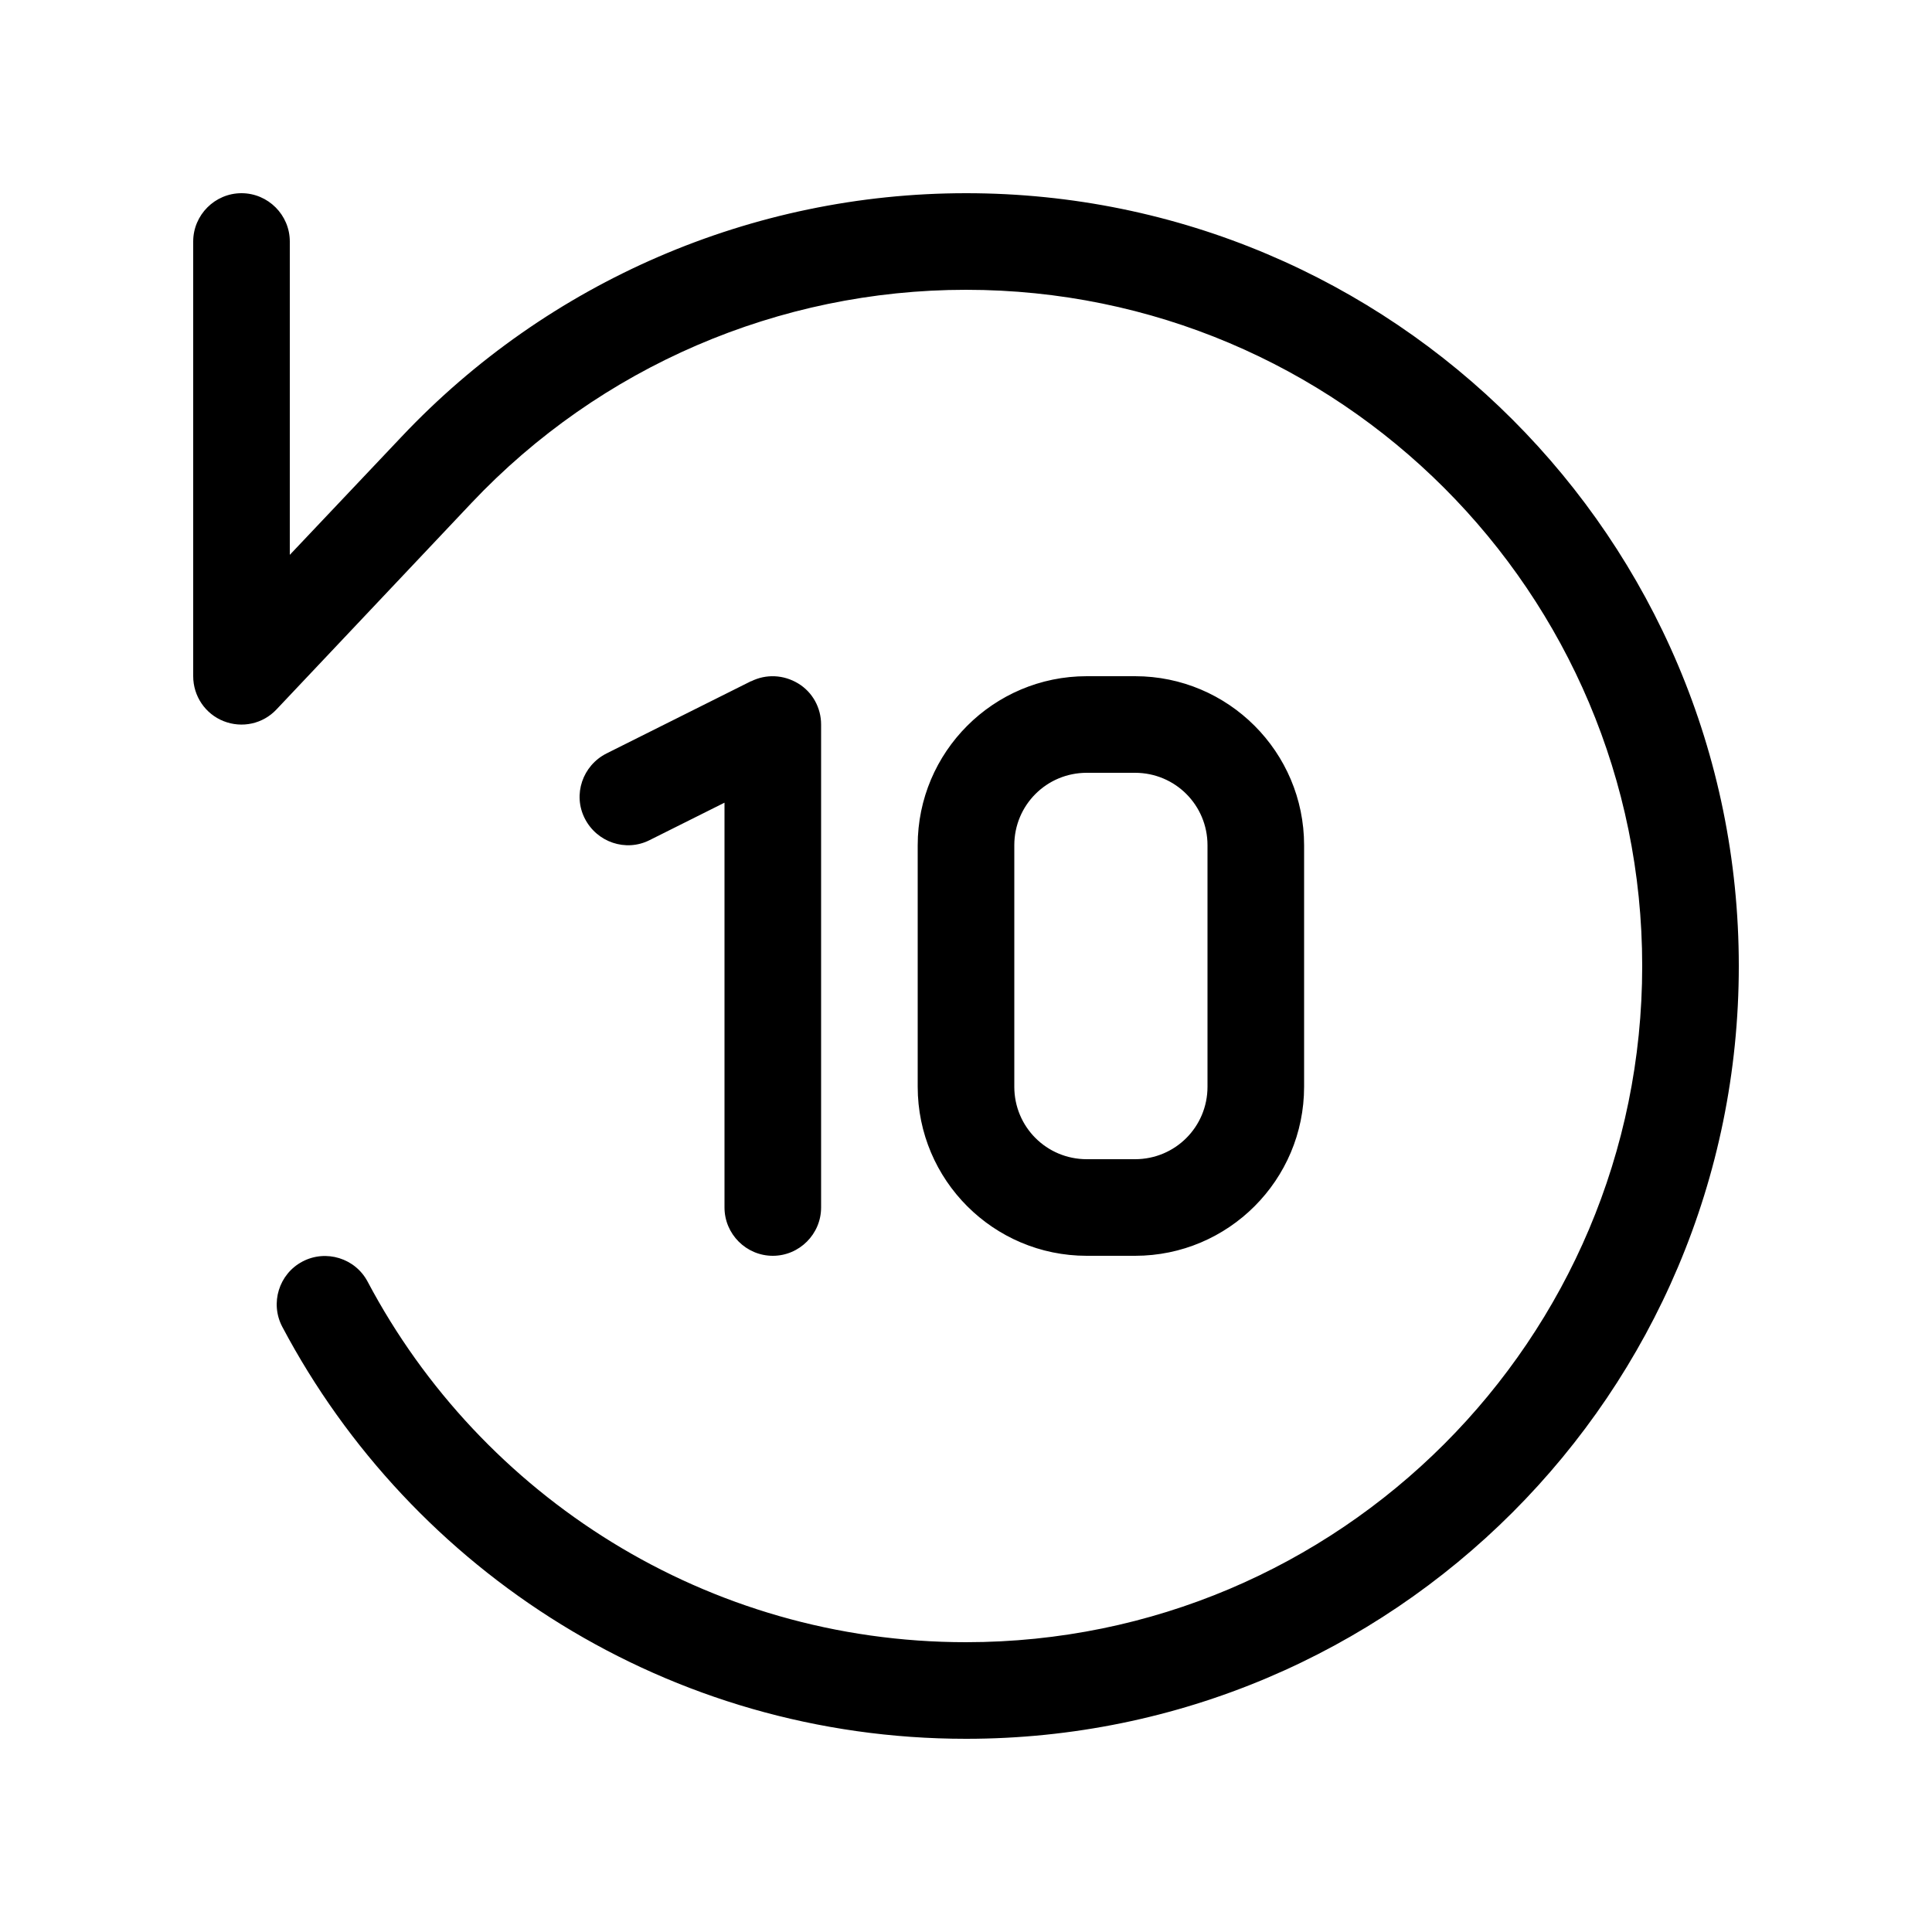
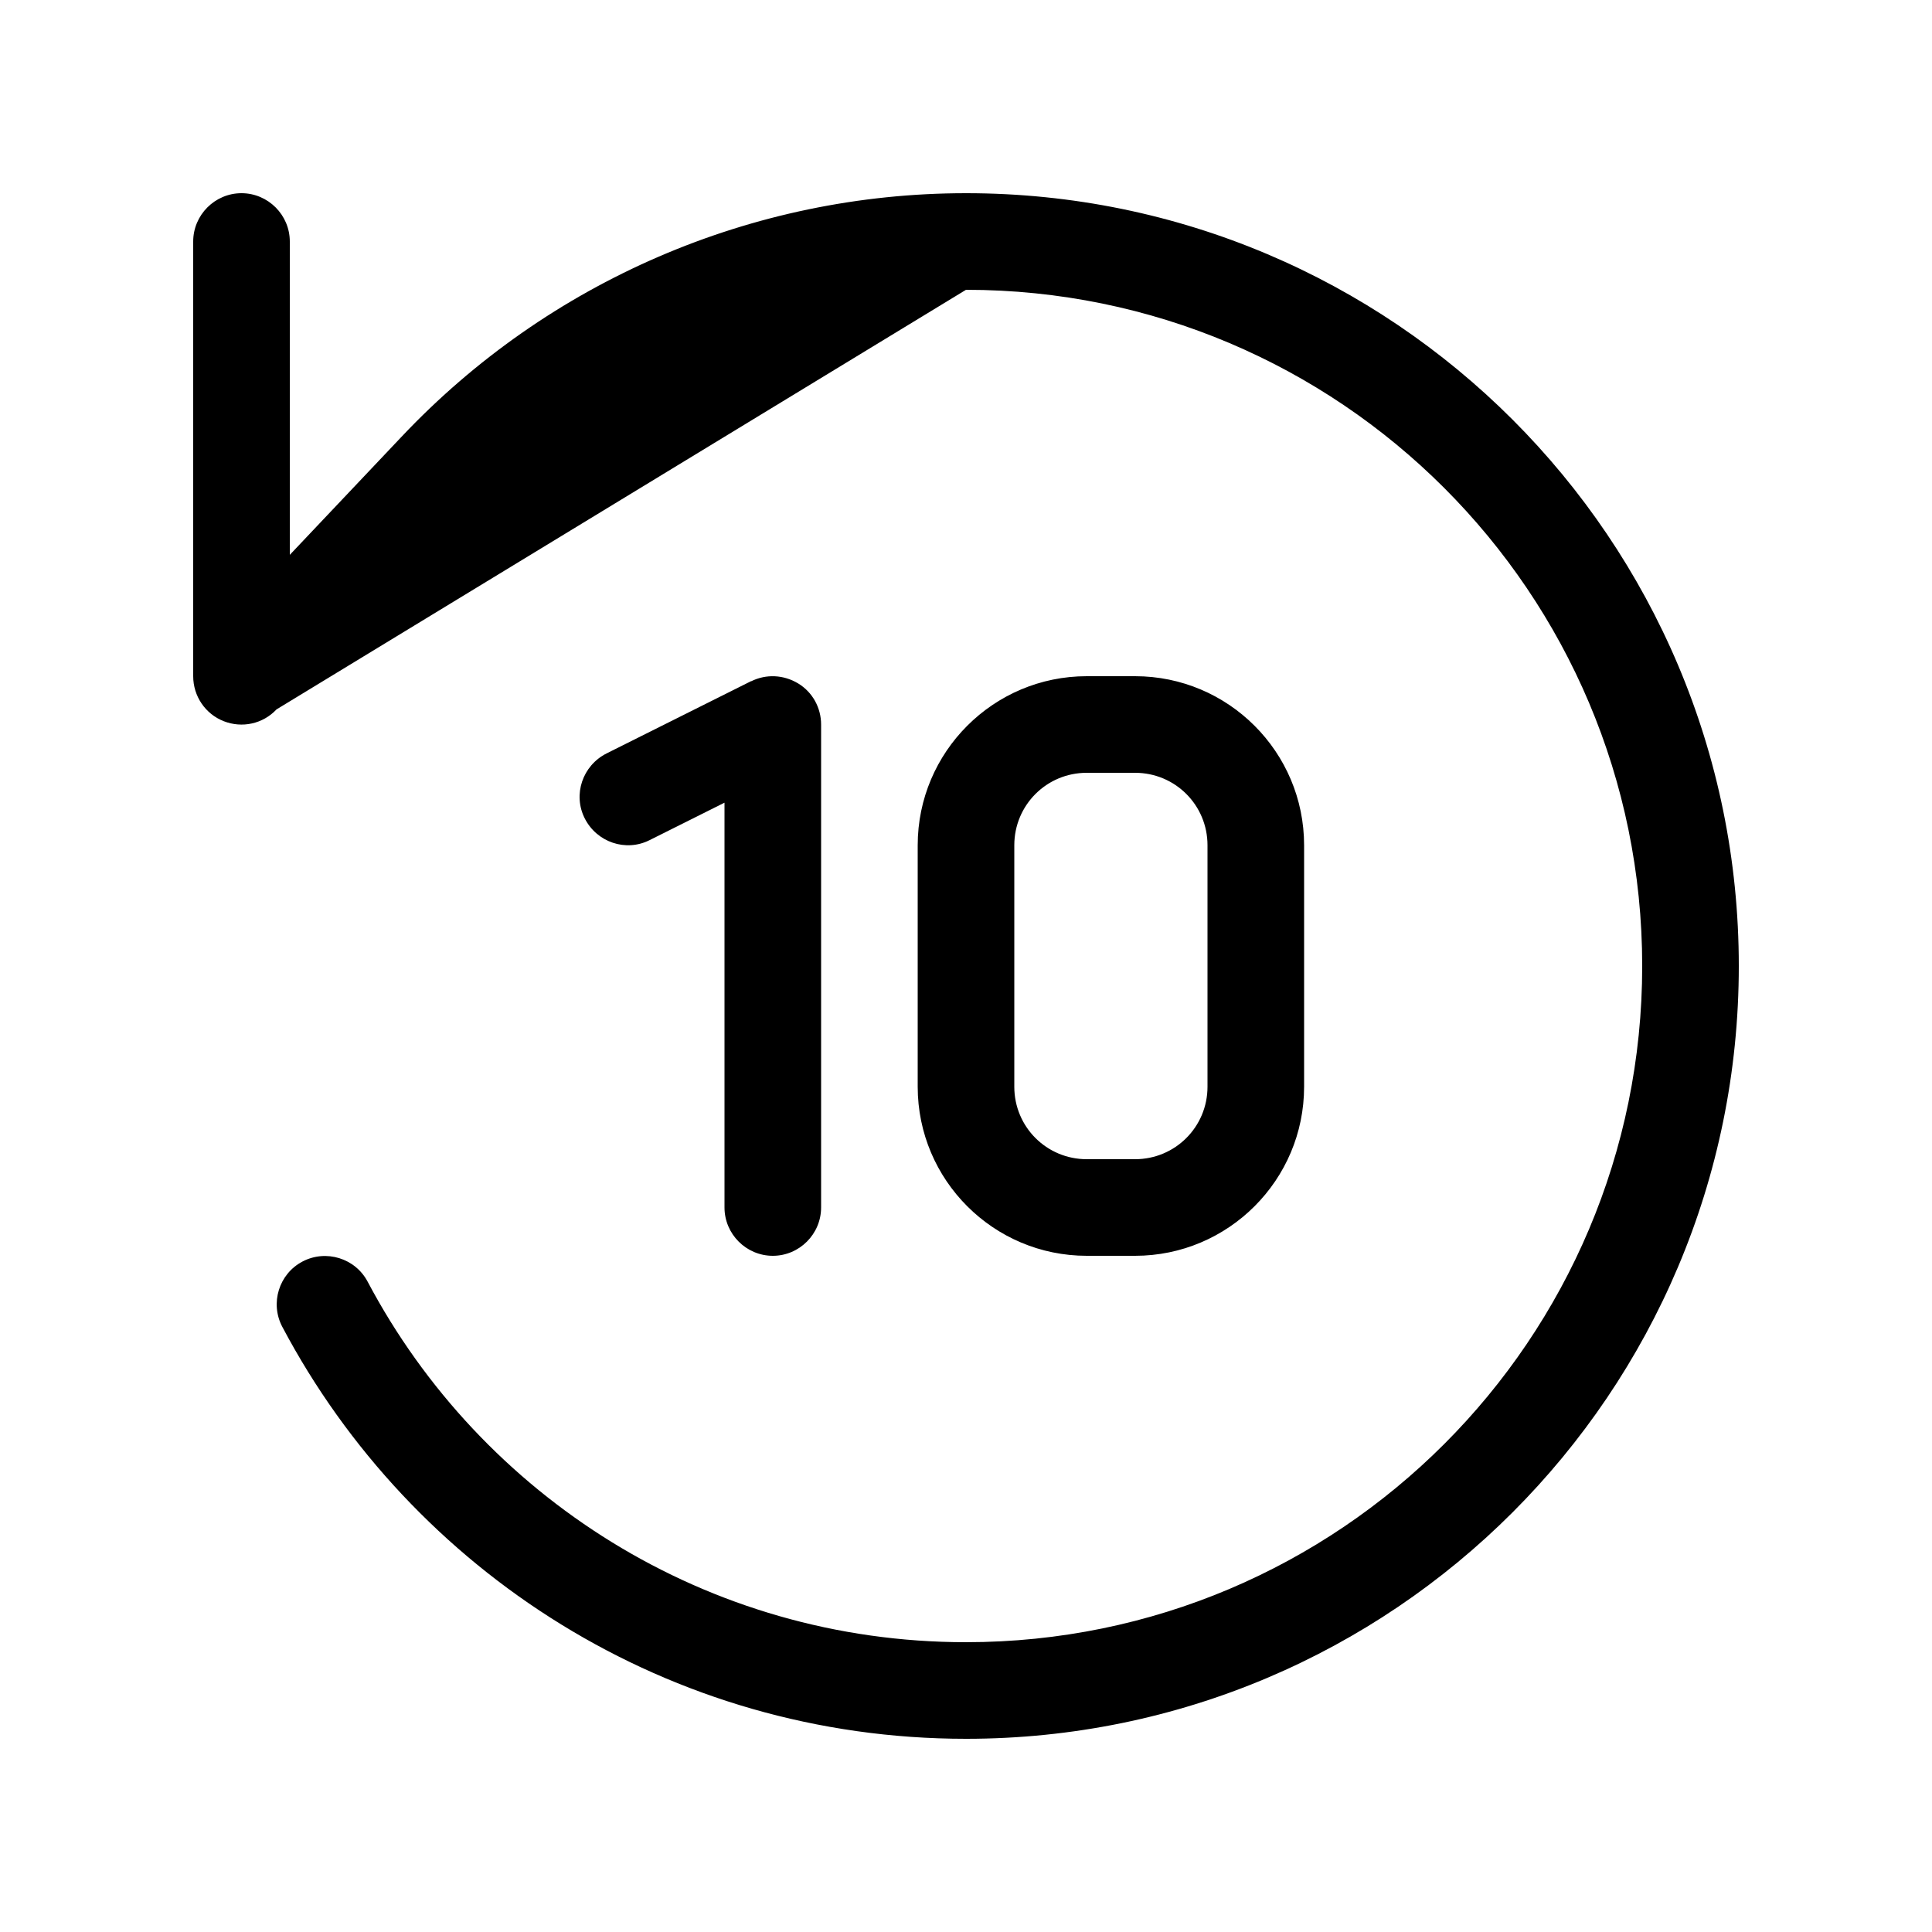
<svg xmlns="http://www.w3.org/2000/svg" viewBox="0 0 640 640">
-   <path opacity=".4" fill="currentColor" d="" />
-   <path fill="currentColor" d="M320 64C461.4 64 576 178.6 576 320C576 461.4 461.4 576 320 576C221.7 576 136.4 520.6 93.5 439.5C89.4 431.7 92.4 422 100.2 417.9C108 413.8 117.7 416.8 121.8 424.6C159.4 495.6 234.1 544 320 544C443.7 544 544 443.7 544 320C544 196.3 443.7 96 320 96C258 96 198.8 121.5 156.2 166.6L91.6 235C87.1 239.8 80.2 241.3 74.1 238.9C68 236.5 64 230.6 64 224L64 80C64 71.2 71.2 64 80 64C88.8 64 96 71.2 96 80L96 183.8L133 144.7C181.6 93.2 249.2 64 320 64zM248.8 225.7C253.8 223.2 259.6 223.5 264.4 226.4C269.2 229.3 272 234.5 272 240L272 400C272 408.8 264.8 416 256 416C247.2 416 240 408.8 240 400L240 265.9L215.2 278.3C207.3 282.3 197.7 279 193.7 271.1C189.7 263.2 193 253.6 200.9 249.6L248.9 225.6zM376 224C406.9 224 432 249.1 432 280L432 360C432 390.9 406.9 416 376 416L360 416C329.1 416 304 390.9 304 360L304 280C304 249.1 329.1 224 360 224L376 224zM360 256C346.7 256 336 266.7 336 280L336 360C336 373.3 346.7 384 360 384L376 384C389.3 384 400 373.3 400 360L400 280C400 266.7 389.3 256 376 256L360 256z" />
+   <path fill="currentColor" d="M320 64C461.4 64 576 178.6 576 320C576 461.4 461.4 576 320 576C221.7 576 136.4 520.6 93.5 439.5C89.4 431.7 92.4 422 100.2 417.9C108 413.8 117.7 416.8 121.8 424.6C159.4 495.6 234.1 544 320 544C443.7 544 544 443.7 544 320C544 196.3 443.7 96 320 96L91.6 235C87.1 239.8 80.2 241.3 74.1 238.9C68 236.5 64 230.6 64 224L64 80C64 71.2 71.2 64 80 64C88.8 64 96 71.2 96 80L96 183.8L133 144.7C181.6 93.2 249.2 64 320 64zM248.8 225.7C253.8 223.2 259.6 223.5 264.4 226.4C269.2 229.3 272 234.5 272 240L272 400C272 408.8 264.8 416 256 416C247.2 416 240 408.8 240 400L240 265.9L215.2 278.3C207.3 282.3 197.7 279 193.7 271.1C189.7 263.2 193 253.6 200.9 249.6L248.9 225.6zM376 224C406.9 224 432 249.1 432 280L432 360C432 390.9 406.9 416 376 416L360 416C329.1 416 304 390.9 304 360L304 280C304 249.1 329.1 224 360 224L376 224zM360 256C346.7 256 336 266.7 336 280L336 360C336 373.3 346.7 384 360 384L376 384C389.3 384 400 373.3 400 360L400 280C400 266.7 389.3 256 376 256L360 256z" />
</svg>